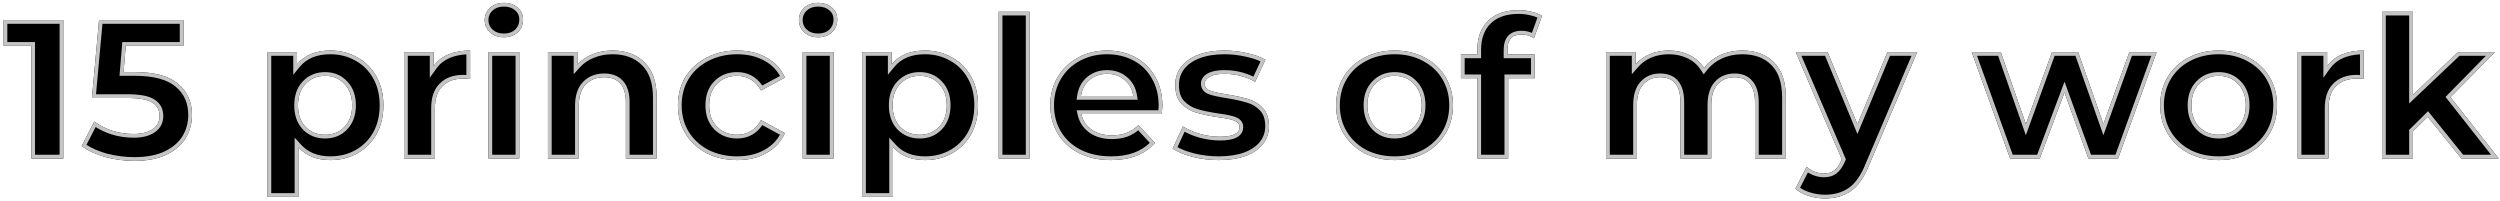
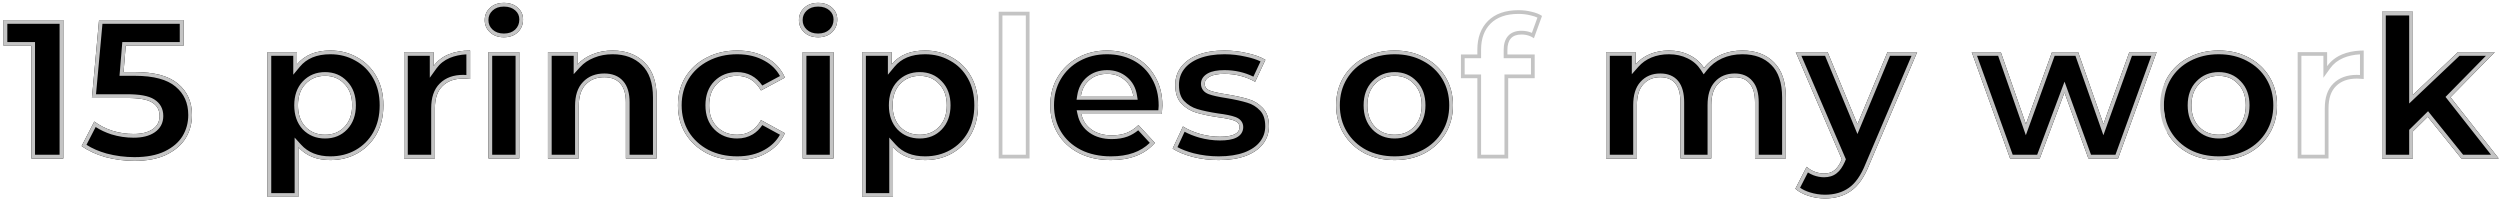
<svg xmlns="http://www.w3.org/2000/svg" width="670" height="54" viewBox="0 0 670 54" fill="none">
  <path d="M16.971 5.377V42.477H8.385V12.267H0.965V5.377H16.971Z" fill="black" />
  <path d="M36.136 19.316C41.365 19.316 45.217 20.359 47.69 22.443C50.199 24.528 51.453 27.319 51.453 30.817C51.453 33.079 50.888 35.146 49.757 37.018C48.627 38.856 46.895 40.34 44.563 41.47C42.267 42.566 39.422 43.113 36.03 43.113C33.416 43.113 30.836 42.778 28.292 42.106C25.784 41.4 23.646 40.41 21.879 39.138L25.271 32.566C26.684 33.626 28.31 34.457 30.147 35.057C31.985 35.623 33.875 35.905 35.818 35.905C37.974 35.905 39.669 35.481 40.906 34.633C42.143 33.785 42.761 32.602 42.761 31.082C42.761 29.492 42.108 28.291 40.8 27.478C39.528 26.666 37.302 26.259 34.122 26.259H24.635L26.543 5.377H49.174V12.267H33.698L33.115 19.316H36.136Z" fill="black" />
  <path d="M88.549 13.539C91.2 13.539 93.602 14.158 95.757 15.394C97.948 16.596 99.662 18.309 100.898 20.535C102.135 22.726 102.753 25.288 102.753 28.22C102.753 31.153 102.135 33.732 100.898 35.958C99.662 38.149 97.948 39.863 95.757 41.099C93.602 42.301 91.2 42.901 88.549 42.901C84.91 42.901 82.048 41.753 79.963 39.456V52.759H71.695V13.963H79.593V17.249C81.642 14.776 84.627 13.539 88.549 13.539ZM87.118 36.117C89.239 36.117 90.97 35.411 92.312 33.997C93.691 32.549 94.379 30.623 94.379 28.22C94.379 25.818 93.691 23.91 92.312 22.496C90.97 21.048 89.239 20.323 87.118 20.323C84.999 20.323 83.249 21.048 81.871 22.496C80.529 23.91 79.858 25.818 79.858 28.22C79.858 30.623 80.529 32.549 81.871 33.997C83.249 35.411 84.999 36.117 87.118 36.117Z" fill="black" />
  <path d="M116.185 17.726C117.175 16.348 118.5 15.306 120.16 14.599C121.856 13.893 123.8 13.539 125.99 13.539V21.171C125.072 21.101 124.453 21.065 124.135 21.065C121.768 21.065 119.913 21.737 118.57 23.079C117.228 24.387 116.556 26.365 116.556 29.015V42.477H108.288V13.963H116.185V17.726Z" fill="black" />
  <path d="M130.906 13.963H139.174V42.477H130.906V13.963ZM135.04 9.988C133.521 9.988 132.284 9.547 131.33 8.663C130.376 7.78 129.899 6.685 129.899 5.377C129.899 4.07 130.376 2.975 131.33 2.091C132.284 1.208 133.521 0.766 135.04 0.766C136.56 0.766 137.796 1.19 138.75 2.038C139.704 2.886 140.181 3.946 140.181 5.218C140.181 6.596 139.704 7.745 138.75 8.663C137.796 9.547 136.56 9.988 135.04 9.988Z" fill="black" />
  <path d="M164.179 13.539C167.712 13.539 170.556 14.599 172.712 16.719C174.902 18.839 175.998 21.984 175.998 26.153V42.477H167.73V27.425C167.73 25.164 167.235 23.486 166.246 22.39C165.257 21.26 163.826 20.694 161.953 20.694C159.868 20.694 158.207 21.348 156.971 22.655C155.734 23.927 155.116 25.835 155.116 28.379V42.477H146.848V13.963H154.745V17.302C155.84 16.101 157.201 15.182 158.826 14.546C160.451 13.875 162.235 13.539 164.179 13.539Z" fill="black" />
  <path d="M197.583 42.901C194.544 42.901 191.806 42.283 189.368 41.046C186.965 39.774 185.075 38.025 183.697 35.799C182.354 33.573 181.683 31.047 181.683 28.22C181.683 25.394 182.354 22.867 183.697 20.641C185.075 18.415 186.965 16.684 189.368 15.447C191.806 14.175 194.544 13.539 197.583 13.539C200.586 13.539 203.201 14.175 205.427 15.447C207.688 16.684 209.331 18.468 210.356 20.8L203.943 24.245C202.459 21.631 200.321 20.323 197.53 20.323C195.375 20.323 193.59 21.03 192.177 22.443C190.764 23.857 190.057 25.782 190.057 28.22C190.057 30.658 190.764 32.584 192.177 33.997C193.59 35.411 195.375 36.117 197.53 36.117C200.357 36.117 202.494 34.81 203.943 32.195L210.356 35.693C209.331 37.955 207.688 39.721 205.427 40.993C203.201 42.265 200.586 42.901 197.583 42.901Z" fill="black" />
  <path d="M215.116 13.963H223.384V42.477H215.116V13.963ZM219.25 9.988C217.731 9.988 216.494 9.547 215.54 8.663C214.586 7.78 214.109 6.685 214.109 5.377C214.109 4.07 214.586 2.975 215.54 2.091C216.494 1.208 217.731 0.766 219.25 0.766C220.77 0.766 222.006 1.19 222.96 2.038C223.914 2.886 224.391 3.946 224.391 5.218C224.391 6.596 223.914 7.745 222.96 8.663C222.006 9.547 220.77 9.988 219.25 9.988Z" fill="black" />
  <path d="M247.912 13.539C250.562 13.539 252.964 14.158 255.12 15.394C257.31 16.596 259.024 18.309 260.261 20.535C261.497 22.726 262.116 25.288 262.116 28.22C262.116 31.153 261.497 33.732 260.261 35.958C259.024 38.149 257.31 39.863 255.12 41.099C252.964 42.301 250.562 42.901 247.912 42.901C244.272 42.901 241.41 41.753 239.326 39.456V52.759H231.058V13.963H238.955V17.249C241.004 14.776 243.99 13.539 247.912 13.539ZM246.481 36.117C248.601 36.117 250.332 35.411 251.675 33.997C253.053 32.549 253.742 30.623 253.742 28.22C253.742 25.818 253.053 23.91 251.675 22.496C250.332 21.048 248.601 20.323 246.481 20.323C244.361 20.323 242.612 21.048 241.234 22.496C239.891 23.91 239.22 25.818 239.22 28.22C239.22 30.623 239.891 32.549 241.234 33.997C242.612 35.411 244.361 36.117 246.481 36.117Z" fill="black" />
-   <path d="M267.651 3.151H275.919V42.477H267.651V3.151Z" fill="black" />
  <path d="M311.523 28.326C311.523 28.432 311.47 29.174 311.364 30.552H289.793C290.182 32.319 291.1 33.715 292.549 34.739C293.998 35.764 295.8 36.276 297.955 36.276C299.439 36.276 300.746 36.064 301.877 35.64C303.043 35.181 304.121 34.474 305.11 33.52L309.509 38.29C306.824 41.364 302.902 42.901 297.743 42.901C294.528 42.901 291.683 42.283 289.21 41.046C286.737 39.774 284.829 38.025 283.486 35.799C282.143 33.573 281.472 31.047 281.472 28.22C281.472 25.429 282.126 22.92 283.433 20.694C284.776 18.433 286.595 16.684 288.892 15.447C291.224 14.175 293.821 13.539 296.683 13.539C299.474 13.539 302.001 14.14 304.262 15.341C306.523 16.543 308.29 18.274 309.562 20.535C310.869 22.761 311.523 25.358 311.523 28.326ZM296.736 19.793C294.863 19.793 293.291 20.323 292.019 21.383C290.747 22.443 289.97 23.892 289.687 25.729H303.732C303.449 23.927 302.672 22.496 301.4 21.436C300.128 20.341 298.573 19.793 296.736 19.793Z" fill="black" />
  <path d="M326.621 42.901C324.253 42.901 321.939 42.619 319.678 42.053C317.416 41.453 315.614 40.711 314.272 39.827L317.028 33.891C318.3 34.704 319.837 35.375 321.639 35.905C323.441 36.4 325.207 36.647 326.939 36.647C330.437 36.647 332.186 35.782 332.186 34.05C332.186 33.238 331.709 32.655 330.755 32.301C329.801 31.948 328.334 31.648 326.356 31.4C324.024 31.047 322.098 30.641 320.579 30.181C319.059 29.722 317.734 28.909 316.604 27.743C315.508 26.577 314.961 24.917 314.961 22.761C314.961 20.959 315.473 19.369 316.498 17.991C317.558 16.578 319.077 15.483 321.056 14.705C323.07 13.928 325.437 13.539 328.158 13.539C330.172 13.539 332.168 13.769 334.147 14.228C336.161 14.652 337.821 15.253 339.129 16.03L336.373 21.913C333.864 20.5 331.126 19.793 328.158 19.793C326.391 19.793 325.066 20.041 324.183 20.535C323.299 21.03 322.858 21.666 322.858 22.443C322.858 23.327 323.335 23.945 324.289 24.298C325.243 24.652 326.762 24.987 328.847 25.305C331.179 25.694 333.087 26.118 334.571 26.577C336.055 27.001 337.344 27.796 338.44 28.962C339.535 30.128 340.083 31.754 340.083 33.838C340.083 35.605 339.553 37.177 338.493 38.555C337.433 39.933 335.878 41.011 333.829 41.788C331.815 42.53 329.412 42.901 326.621 42.901Z" fill="black" />
  <path d="M373.762 42.901C370.758 42.901 368.055 42.283 365.653 41.046C363.285 39.774 361.43 38.025 360.088 35.799C358.745 33.573 358.074 31.047 358.074 28.22C358.074 25.394 358.745 22.867 360.088 20.641C361.43 18.415 363.285 16.684 365.653 15.447C368.055 14.175 370.758 13.539 373.762 13.539C376.765 13.539 379.45 14.175 381.818 15.447C384.185 16.684 386.04 18.415 387.383 20.641C388.725 22.867 389.397 25.394 389.397 28.22C389.397 31.047 388.725 33.573 387.383 35.799C386.04 38.025 384.185 39.774 381.818 41.046C379.45 42.283 376.765 42.901 373.762 42.901ZM373.762 36.117C375.882 36.117 377.613 35.411 378.956 33.997C380.334 32.549 381.023 30.623 381.023 28.22C381.023 25.818 380.334 23.91 378.956 22.496C377.613 21.048 375.882 20.323 373.762 20.323C371.642 20.323 369.893 21.048 368.515 22.496C367.137 23.91 366.448 25.818 366.448 28.22C366.448 30.623 367.137 32.549 368.515 33.997C369.893 35.411 371.642 36.117 373.762 36.117Z" fill="black" />
-   <path d="M403.986 14.599H411.3V20.959H404.198V42.477H395.93V20.959H391.531V14.599H395.93V13.327C395.93 10.077 396.884 7.497 398.792 5.589C400.735 3.681 403.456 2.727 406.954 2.727C408.191 2.727 409.357 2.869 410.452 3.151C411.583 3.399 412.519 3.77 413.261 4.264L411.088 10.253C410.134 9.582 409.021 9.246 407.749 9.246C405.24 9.246 403.986 10.624 403.986 13.38V14.599Z" fill="black" />
  <path d="M466.946 13.539C470.515 13.539 473.341 14.599 475.426 16.719C477.546 18.804 478.606 21.949 478.606 26.153V42.477H470.338V27.425C470.338 25.164 469.861 23.486 468.907 22.39C467.988 21.26 466.663 20.694 464.932 20.694C462.989 20.694 461.452 21.33 460.321 22.602C459.19 23.839 458.625 25.694 458.625 28.167V42.477H450.357V27.425C450.357 22.938 448.555 20.694 444.951 20.694C443.043 20.694 441.524 21.33 440.393 22.602C439.262 23.839 438.697 25.694 438.697 28.167V42.477H430.429V13.963H438.326V17.249C439.386 16.048 440.676 15.129 442.195 14.493C443.75 13.857 445.446 13.539 447.283 13.539C449.297 13.539 451.117 13.946 452.742 14.758C454.367 15.536 455.675 16.684 456.664 18.203C457.83 16.719 459.296 15.571 461.063 14.758C462.865 13.946 464.826 13.539 466.946 13.539Z" fill="black" />
  <path d="M513.801 13.963L500.922 44.226C499.615 47.512 497.99 49.827 496.046 51.169C494.138 52.512 491.824 53.183 489.103 53.183C487.619 53.183 486.153 52.954 484.704 52.494C483.256 52.035 482.072 51.399 481.153 50.586L484.174 44.703C484.81 45.269 485.535 45.71 486.347 46.028C487.195 46.346 488.026 46.505 488.838 46.505C489.969 46.505 490.888 46.223 491.594 45.657C492.301 45.127 492.937 44.226 493.502 42.954L493.608 42.689L481.259 13.963H489.792L497.795 33.308L505.851 13.963H513.801Z" fill="black" />
  <path d="M577.977 13.963L567.642 42.477H559.692L553.279 24.775L546.654 42.477H538.704L528.422 13.963H536.213L542.944 33.255L549.94 13.963H556.936L563.72 33.255L570.663 13.963H577.977Z" fill="black" />
-   <path d="M594.612 42.901C591.609 42.901 588.906 42.283 586.503 41.046C584.136 39.774 582.281 38.025 580.938 35.799C579.596 33.573 578.924 31.047 578.924 28.22C578.924 25.394 579.596 22.867 580.938 20.641C582.281 18.415 584.136 16.684 586.503 15.447C588.906 14.175 591.609 13.539 594.612 13.539C597.615 13.539 600.301 14.175 602.668 15.447C605.035 16.684 606.89 18.415 608.233 20.641C609.576 22.867 610.247 25.394 610.247 28.22C610.247 31.047 609.576 33.573 608.233 35.799C606.89 38.025 605.035 39.774 602.668 41.046C600.301 42.283 597.615 42.901 594.612 42.901ZM594.612 36.117C596.732 36.117 598.463 35.411 599.806 33.997C601.184 32.549 601.873 30.623 601.873 28.22C601.873 25.818 601.184 23.91 599.806 22.496C598.463 21.048 596.732 20.323 594.612 20.323C592.492 20.323 590.743 21.048 589.365 22.496C587.987 23.91 587.298 25.818 587.298 28.22C587.298 30.623 587.987 32.549 589.365 33.997C590.743 35.411 592.492 36.117 594.612 36.117Z" fill="black" />
-   <path d="M623.671 17.726C624.66 16.348 625.985 15.306 627.646 14.599C629.342 13.893 631.285 13.539 633.476 13.539V21.171C632.557 21.101 631.939 21.065 631.621 21.065C629.253 21.065 627.398 21.737 626.056 23.079C624.713 24.387 624.042 26.365 624.042 29.015V42.477H615.774V13.963H623.671V17.726Z" fill="black" />
+   <path d="M594.612 42.901C591.609 42.901 588.906 42.283 586.503 41.046C584.136 39.774 582.281 38.025 580.938 35.799C578.924 25.394 579.596 22.867 580.938 20.641C582.281 18.415 584.136 16.684 586.503 15.447C588.906 14.175 591.609 13.539 594.612 13.539C597.615 13.539 600.301 14.175 602.668 15.447C605.035 16.684 606.89 18.415 608.233 20.641C609.576 22.867 610.247 25.394 610.247 28.22C610.247 31.047 609.576 33.573 608.233 35.799C606.89 38.025 605.035 39.774 602.668 41.046C600.301 42.283 597.615 42.901 594.612 42.901ZM594.612 36.117C596.732 36.117 598.463 35.411 599.806 33.997C601.184 32.549 601.873 30.623 601.873 28.22C601.873 25.818 601.184 23.91 599.806 22.496C598.463 21.048 596.732 20.323 594.612 20.323C592.492 20.323 590.743 21.048 589.365 22.496C587.987 23.91 587.298 25.818 587.298 28.22C587.298 30.623 587.987 32.549 589.365 33.997C590.743 35.411 592.492 36.117 594.612 36.117Z" fill="black" />
  <path d="M650.635 31.294L646.66 35.216V42.477H638.392V3.151H646.66V25.411L658.744 13.963H668.602L656.73 26.047L669.662 42.477H659.645L650.635 31.294Z" fill="black" />
  <path fill-rule="evenodd" clip-rule="evenodd" d="M8.385 12.267V42.477H16.971V5.377H0.965V12.267H8.385ZM1.965 11.267H9.385V41.477H15.971V6.377H1.965V11.267ZM47.051 23.212L47.046 23.208C44.835 21.345 41.266 20.316 36.136 20.316H32.029L32.778 11.267H48.174V6.377H27.456L25.731 25.259H34.122C37.32 25.259 39.8 25.656 41.333 26.632C42.942 27.635 43.761 29.163 43.761 31.082C43.761 32.926 42.985 34.421 41.472 35.458C40.01 36.46 38.091 36.905 35.818 36.905C33.776 36.905 31.787 36.608 29.853 36.013L29.845 36.011L29.837 36.008C28.305 35.507 26.904 34.852 25.637 34.038L23.175 38.809C24.687 39.775 26.477 40.555 28.555 41.142C31.014 41.79 33.505 42.113 36.03 42.113C39.319 42.113 42.005 41.582 44.13 40.569C46.322 39.506 47.891 38.141 48.903 36.498C49.935 34.788 50.453 32.901 50.453 30.817C50.453 27.592 49.313 25.092 47.051 23.212ZM49.757 37.018C48.627 38.856 46.895 40.34 44.563 41.47C42.267 42.566 39.422 43.113 36.03 43.113C33.416 43.113 30.836 42.778 28.292 42.106C25.784 41.4 23.646 40.41 21.879 39.138L25.271 32.566C25.539 32.767 25.815 32.96 26.098 33.145C27.309 33.933 28.658 34.571 30.147 35.057C31.985 35.623 33.875 35.905 35.818 35.905C37.974 35.905 39.669 35.481 40.906 34.633C42.143 33.785 42.761 32.602 42.761 31.082C42.761 29.492 42.108 28.291 40.8 27.478C39.528 26.666 37.302 26.259 34.122 26.259H24.635L26.543 5.377H49.174V12.267H33.698L33.115 19.316H36.136C41.365 19.316 45.217 20.359 47.69 22.443C50.199 24.528 51.453 27.319 51.453 30.817C51.453 33.079 50.888 35.146 49.757 37.018ZM95.268 16.267L95.26 16.262C93.266 15.118 91.037 14.539 88.549 14.539C84.853 14.539 82.18 15.694 80.362 17.887L78.593 20.024V14.963H72.695V51.759H78.963V36.867L80.704 38.784C82.566 40.836 85.139 41.901 88.549 41.901C91.041 41.901 93.273 41.339 95.268 40.227C97.298 39.081 98.879 37.499 100.026 35.47C101.167 33.414 101.753 31.008 101.753 28.22C101.753 25.431 101.167 23.044 100.028 21.027L100.024 21.021C98.877 18.956 97.299 17.38 95.277 16.271L95.268 16.267ZM100.898 35.958C99.662 38.149 97.948 39.863 95.757 41.099C93.602 42.301 91.2 42.901 88.549 42.901C85.461 42.901 82.932 42.074 80.963 40.42C80.612 40.125 80.279 39.804 79.963 39.456V52.759H71.695V13.963H79.593V17.249C79.904 16.873 80.237 16.526 80.593 16.207C82.572 14.428 85.224 13.539 88.549 13.539C91.2 13.539 93.602 14.158 95.757 15.394C97.948 16.596 99.662 18.309 100.898 20.535C102.135 22.726 102.753 25.288 102.753 28.22C102.753 31.153 102.135 33.732 100.898 35.958ZM81.871 22.496C80.529 23.91 79.858 25.818 79.858 28.22C79.858 30.623 80.529 32.549 81.871 33.997C83.249 35.411 84.999 36.117 87.118 36.117C89.239 36.117 90.97 35.411 92.312 33.997C93.691 32.549 94.379 30.623 94.379 28.22C94.379 25.818 93.691 23.91 92.312 22.496C90.97 21.048 89.239 20.323 87.118 20.323C84.999 20.323 83.249 21.048 81.871 22.496ZM93.037 21.807C91.492 20.145 89.49 19.323 87.118 19.323C84.743 19.323 82.726 20.147 81.147 21.807C79.589 23.447 78.858 25.624 78.858 28.22C78.858 30.818 79.589 33.005 81.138 34.677L81.147 34.686L81.156 34.696C82.737 36.317 84.751 37.117 87.118 37.117C89.486 37.117 91.488 36.317 93.037 34.686C94.627 33.015 95.379 30.824 95.379 28.22C95.379 25.622 94.629 23.445 93.037 21.807ZM115.185 20.834V14.963H109.288V41.477H115.556V29.015C115.556 26.212 116.267 23.93 117.868 22.368C119.441 20.797 121.574 20.065 124.135 20.065C124.334 20.065 124.621 20.077 124.99 20.099V14.566C123.324 14.657 121.847 14.98 120.549 15.521C119.047 16.161 117.873 17.091 116.998 18.31L115.185 20.834ZM120.16 14.599C121.594 14.002 123.204 13.657 124.99 13.565C125.318 13.548 125.651 13.539 125.99 13.539V21.171C125.604 21.142 125.27 21.118 124.99 21.101C124.604 21.077 124.319 21.065 124.135 21.065C121.768 21.065 119.913 21.737 118.57 23.079C117.228 24.387 116.556 26.365 116.556 29.015V42.477H108.288V13.963H116.185V17.726C116.487 17.306 116.821 16.916 117.185 16.558C118.015 15.743 119.007 15.09 120.16 14.599ZM172.016 17.438L172.011 17.432C170.074 15.527 167.497 14.539 164.179 14.539C162.353 14.539 160.7 14.854 159.208 15.471L159.199 15.474L159.19 15.478C157.697 16.062 156.468 16.896 155.484 17.976L153.745 19.883V14.963H147.848V41.477H154.116V28.379C154.116 25.691 154.768 23.49 156.249 21.963C157.704 20.427 159.643 19.694 161.953 19.694C164.034 19.694 165.769 20.331 166.994 21.726C168.214 23.082 168.73 25.047 168.73 27.425V41.477H174.998V26.153C174.998 22.152 173.949 19.309 172.016 17.438ZM166.246 22.39C165.257 21.26 163.826 20.694 161.953 20.694C159.868 20.694 158.207 21.348 156.971 22.655C155.734 23.927 155.116 25.835 155.116 28.379V42.477H146.848V13.963H154.745V17.302C155.057 16.96 155.39 16.641 155.745 16.345C156.636 15.601 157.663 15.001 158.826 14.546C160.451 13.875 162.236 13.539 164.179 13.539C167.712 13.539 170.556 14.599 172.712 16.719C174.902 18.839 175.998 21.984 175.998 26.153V42.477H167.73V27.425C167.73 25.164 167.235 23.486 166.246 22.39ZM189.368 15.447C186.965 16.684 185.075 18.415 183.697 20.641C182.354 22.867 181.683 25.394 181.683 28.22C181.683 31.047 182.354 33.573 183.697 35.799C185.075 38.025 186.965 39.774 189.368 41.046C191.806 42.283 194.544 42.901 197.583 42.901C200.586 42.901 203.201 42.265 205.427 40.993C207.688 39.721 209.331 37.955 210.356 35.693L203.943 32.195C202.494 34.81 200.357 36.117 197.53 36.117C195.375 36.117 193.59 35.411 192.177 33.997C190.764 32.584 190.057 30.658 190.057 28.22C190.057 25.782 190.764 23.857 192.177 22.443C193.59 21.03 195.375 20.323 197.53 20.323C200.321 20.323 202.459 21.631 203.943 24.245L210.356 20.8C209.331 18.468 207.688 16.684 205.427 15.447C203.201 14.175 200.586 13.539 197.583 13.539C194.544 13.539 191.806 14.175 189.368 15.447ZM209.035 20.375C208.096 18.65 206.74 17.305 204.947 16.325L204.939 16.32L204.931 16.316C202.88 15.144 200.442 14.539 197.583 14.539C194.688 14.539 192.111 15.144 189.83 16.334L189.826 16.337C187.581 17.492 185.829 19.099 184.55 21.163C183.312 23.218 182.683 25.561 182.683 28.22C182.683 30.879 183.312 33.223 184.55 35.278C185.829 37.342 187.581 38.968 189.828 40.158C192.109 41.314 194.687 41.901 197.583 41.901C200.442 41.901 202.88 41.297 204.931 40.125L204.937 40.122C206.734 39.111 208.089 37.775 209.027 36.108L204.298 33.528C203.598 34.558 202.76 35.388 201.775 35.99C200.53 36.752 199.103 37.117 197.53 37.117C195.132 37.117 193.086 36.321 191.47 34.705C189.829 33.064 189.057 30.861 189.057 28.22C189.057 25.579 189.829 23.377 191.47 21.736C193.086 20.12 195.132 19.323 197.53 19.323C200.395 19.323 202.668 20.562 204.294 22.922L209.035 20.375ZM254.63 16.267L254.622 16.262C252.628 15.118 250.399 14.539 247.912 14.539C244.215 14.539 241.542 15.694 239.725 17.887L237.955 20.024V14.963H232.058V51.759H238.326V36.867L240.066 38.784C241.928 40.836 244.501 41.901 247.912 41.901C250.404 41.901 252.636 41.339 254.631 40.227C256.661 39.08 258.242 37.499 259.389 35.469C260.53 33.413 261.116 31.007 261.116 28.22C261.116 25.431 260.529 23.044 259.39 21.027L259.387 21.021C258.24 18.956 256.661 17.38 254.639 16.271L254.63 16.267ZM260.261 35.958C259.024 38.149 257.31 39.863 255.12 41.099C252.964 42.301 250.562 42.901 247.912 42.901C244.823 42.901 242.295 42.074 240.326 40.42C239.975 40.125 239.641 39.804 239.326 39.456V52.759H231.058V13.963H238.955V17.249C239.266 16.873 239.6 16.526 239.955 16.207C241.934 14.428 244.586 13.539 247.912 13.539C250.562 13.539 252.964 14.158 255.12 15.394C257.31 16.596 259.024 18.309 260.261 20.535C261.497 22.726 262.116 25.288 262.116 28.22C262.116 31.153 261.497 33.732 260.261 35.958ZM241.234 22.496C239.891 23.91 239.22 25.818 239.22 28.22C239.22 30.623 239.891 32.549 241.234 33.997C242.612 35.411 244.361 36.117 246.481 36.117C248.601 36.117 250.332 35.411 251.675 33.997C253.053 32.549 253.742 30.623 253.742 28.22C253.742 25.818 253.053 23.91 251.675 22.496C250.332 21.048 248.601 20.323 246.481 20.323C244.361 20.323 242.612 21.048 241.234 22.496ZM252.4 21.807C250.854 20.145 248.852 19.323 246.481 19.323C244.105 19.323 242.088 20.147 240.509 21.807C238.951 23.447 238.22 25.624 238.22 28.22C238.22 30.818 238.951 33.005 240.5 34.677L240.509 34.686L240.518 34.696C242.099 36.317 244.113 37.117 246.481 37.117C248.848 37.117 250.851 36.317 252.4 34.686C253.989 33.015 254.742 30.824 254.742 28.22C254.742 25.622 253.992 23.445 252.4 21.807ZM311.364 30.552C311.47 29.174 311.523 28.432 311.523 28.326C311.523 25.358 310.869 22.761 309.562 20.535C308.29 18.274 306.523 16.543 304.262 15.341C302.001 14.14 299.474 13.539 296.683 13.539C293.821 13.539 291.224 14.175 288.892 15.447C286.595 16.684 284.776 18.433 283.433 20.694C282.126 22.92 281.472 25.429 281.472 28.22C281.472 31.047 282.143 33.573 283.486 35.799C284.829 38.025 286.737 39.774 289.21 41.046C291.683 42.283 294.528 42.901 297.743 42.901C302.902 42.901 306.824 41.364 309.509 38.29L305.11 33.52C304.985 33.641 304.858 33.758 304.73 33.871C303.846 34.649 302.895 35.239 301.877 35.64C300.746 36.064 299.439 36.276 297.955 36.276C295.8 36.276 293.998 35.764 292.549 34.739C291.385 33.916 290.564 32.854 290.084 31.552C289.966 31.233 289.869 30.9 289.793 30.552H311.364ZM305.04 34.919C304.174 35.624 303.242 36.178 302.243 36.571L302.236 36.574L302.228 36.577C300.963 37.051 299.532 37.276 297.955 37.276C295.638 37.276 293.623 36.724 291.972 35.556C290.315 34.384 289.257 32.772 288.816 30.767L288.549 29.552H310.437C310.457 29.293 310.473 29.073 310.486 28.891C310.499 28.707 310.509 28.564 310.515 28.463C310.522 28.345 310.523 28.315 310.523 28.326C310.523 25.509 309.904 23.093 308.7 21.042L308.695 21.034L308.69 21.026C307.511 18.929 305.883 17.335 303.793 16.224C301.689 15.107 299.326 14.539 296.683 14.539C293.975 14.539 291.545 15.139 289.371 16.325L289.366 16.328C287.231 17.478 285.544 19.098 284.293 21.205C283.085 23.264 282.472 25.594 282.472 28.22C282.472 30.881 283.102 33.226 284.342 35.283C285.581 37.337 287.344 38.961 289.662 40.154C291.974 41.309 294.66 41.901 297.743 41.901C302.296 41.901 305.718 40.661 308.142 38.283L305.04 34.919ZM288.521 26.729L288.699 25.577C289.013 23.531 289.896 21.851 291.379 20.615C292.854 19.386 294.662 18.793 296.736 18.793C298.785 18.793 300.576 19.41 302.046 20.673C303.52 21.904 304.404 23.561 304.72 25.574L304.901 26.729H288.521ZM301.4 21.436C300.128 20.341 298.573 19.793 296.736 19.793C294.863 19.793 293.291 20.323 292.019 21.383C290.987 22.243 290.281 23.358 289.9 24.729C289.811 25.049 289.74 25.382 289.687 25.729H303.732C303.678 25.382 303.605 25.049 303.514 24.729C303.132 23.39 302.427 22.292 301.4 21.436ZM334.147 14.228C332.168 13.769 330.172 13.539 328.158 13.539C325.437 13.539 323.07 13.928 321.056 14.705C319.077 15.483 317.558 16.578 316.498 17.991C315.473 19.369 314.961 20.959 314.961 22.761C314.961 24.917 315.508 26.577 316.604 27.743C317.734 28.909 319.059 29.722 320.579 30.181C322.098 30.641 324.024 31.047 326.356 31.4C328.334 31.648 329.801 31.948 330.755 32.301C331.709 32.655 332.186 33.238 332.186 34.05C332.186 35.782 330.436 36.647 326.939 36.647C325.207 36.647 323.441 36.4 321.639 35.905C320.228 35.49 318.979 34.989 317.894 34.401C317.592 34.238 317.304 34.068 317.028 33.891L314.272 39.827C315.614 40.711 317.416 41.453 319.678 42.053C321.939 42.619 324.253 42.901 326.621 42.901C329.412 42.901 331.815 42.53 333.829 41.788C335.878 41.011 337.433 39.933 338.493 38.555C339.553 37.177 340.083 35.605 340.083 33.838C340.083 31.754 339.535 30.128 338.44 28.962C337.344 27.796 336.055 27.001 334.571 26.577C333.087 26.118 331.179 25.694 328.847 25.305C326.762 24.987 325.243 24.652 324.289 24.298C323.335 23.945 322.858 23.327 322.858 22.443C322.858 21.666 323.299 21.03 324.183 20.535C325.066 20.041 326.391 19.793 328.158 19.793C330.78 19.793 333.223 20.345 335.486 21.448C335.785 21.594 336.08 21.749 336.373 21.913L339.129 16.03C337.821 15.253 336.161 14.652 334.147 14.228ZM337.821 16.464C336.763 15.953 335.474 15.53 333.94 15.207L333.93 15.205L333.92 15.203C332.015 14.76 330.095 14.539 328.158 14.539C325.531 14.539 323.292 14.915 321.419 15.637C319.58 16.36 318.227 17.353 317.3 18.588C316.41 19.785 315.961 21.163 315.961 22.761C315.961 24.748 316.462 26.129 317.327 27.053C318.341 28.097 319.518 28.816 320.868 29.224C322.323 29.664 324.193 30.061 326.493 30.41C328.483 30.659 330.039 30.97 331.102 31.364C331.689 31.581 332.218 31.901 332.602 32.37C332.998 32.855 333.186 33.433 333.186 34.05C333.186 34.66 333.028 35.238 332.687 35.745C332.35 36.245 331.872 36.62 331.317 36.894C330.235 37.43 328.738 37.647 326.939 37.647C325.111 37.647 323.255 37.386 321.374 36.87L321.365 36.867L321.356 36.865C319.914 36.441 318.617 35.924 317.472 35.309L315.557 39.433C316.693 40.055 318.142 40.61 319.927 41.085C322.106 41.629 324.336 41.901 326.621 41.901C329.325 41.901 331.604 41.542 333.479 40.852C335.397 40.123 336.78 39.142 337.7 37.946C338.623 36.745 339.083 35.388 339.083 33.838C339.083 31.929 338.584 30.577 337.711 29.647C336.734 28.608 335.6 27.911 334.296 27.539L334.285 27.536L334.275 27.533C332.851 27.092 330.994 26.677 328.689 26.293C326.596 25.973 324.995 25.626 323.941 25.236C323.341 25.014 322.806 24.677 322.423 24.18C322.033 23.674 321.858 23.076 321.858 22.443C321.858 21.193 322.605 20.273 323.694 19.663C324.8 19.044 326.33 18.793 328.158 18.793C330.922 18.793 333.511 19.375 335.91 20.542L337.821 16.464ZM365.653 15.447C363.285 16.684 361.43 18.415 360.088 20.641C358.745 22.867 358.074 25.394 358.074 28.22C358.074 31.047 358.745 33.573 360.088 35.799C361.43 38.025 363.285 39.774 365.653 41.046C368.055 42.283 370.758 42.901 373.762 42.901C376.765 42.901 379.45 42.283 381.818 41.046C384.185 39.774 386.04 38.025 387.383 35.799C388.725 33.573 389.397 31.047 389.397 28.22C389.397 25.394 388.725 22.867 387.383 20.641C386.04 18.415 384.185 16.684 381.818 15.447C379.45 14.175 376.765 13.539 373.762 13.539C370.758 13.539 368.055 14.175 365.653 15.447ZM381.349 40.163C383.561 38.973 385.28 37.349 386.526 35.283C387.767 33.226 388.397 30.881 388.397 28.22C388.397 25.559 387.767 23.215 386.526 21.158C385.281 19.093 383.564 17.488 381.355 16.334L381.344 16.328C379.139 15.143 376.619 14.539 373.762 14.539C370.904 14.539 368.364 15.143 366.12 16.331L366.116 16.334C363.906 17.488 362.189 19.093 360.944 21.158C359.703 23.215 359.074 25.559 359.074 28.22C359.074 30.881 359.703 33.226 360.944 35.283C362.189 37.347 363.907 38.972 366.118 40.161C368.362 41.315 370.903 41.901 373.762 41.901C376.621 41.901 379.143 41.314 381.349 40.163ZM368.515 33.997C367.137 32.549 366.448 30.623 366.448 28.22C366.448 25.818 367.137 23.91 368.515 22.496C369.893 21.048 371.642 20.323 373.762 20.323C375.882 20.323 377.613 21.048 378.956 22.496C380.334 23.91 381.023 25.818 381.023 28.22C381.023 30.623 380.334 32.549 378.956 33.997C377.613 35.411 375.882 36.117 373.762 36.117C371.642 36.117 369.893 35.411 368.515 33.997ZM379.681 34.686C378.131 36.317 376.129 37.117 373.762 37.117C371.394 37.117 369.38 36.317 367.799 34.696L367.79 34.687C366.201 33.016 365.448 30.825 365.448 28.22C365.448 25.619 366.199 23.441 367.795 21.802C369.373 20.145 371.389 19.323 373.762 19.323C376.133 19.323 378.135 20.145 379.68 21.807C381.272 23.445 382.023 25.622 382.023 28.22C382.023 30.824 381.27 33.015 379.681 34.686ZM402.986 15.599V13.38C402.986 11.87 403.328 10.551 404.187 9.607C405.063 8.645 406.315 8.246 407.749 8.246C408.753 8.246 409.691 8.431 410.549 8.807L412.033 4.718C411.532 4.48 410.937 4.281 410.238 4.128L410.22 4.124L410.202 4.12C409.196 3.86 408.114 3.727 406.954 3.727C403.642 3.727 401.202 4.626 399.495 6.301C397.815 7.983 396.93 10.286 396.93 13.327V15.599H392.531V19.959H396.93V41.477H403.198V19.959H410.3V15.599H402.986ZM398.792 5.589C400.735 3.681 403.456 2.727 406.954 2.727C408.191 2.727 409.357 2.869 410.452 3.151C411.583 3.399 412.519 3.77 413.261 4.264L411.088 10.253C410.808 10.056 410.514 9.888 410.207 9.749C409.467 9.414 408.648 9.246 407.749 9.246C405.24 9.246 403.986 10.624 403.986 13.38V14.599H411.3V20.959H404.198V42.477H395.93V20.959H391.531V14.599H395.93V13.327C395.93 10.077 396.884 7.497 398.792 5.589ZM474.719 17.427L474.713 17.421C472.853 15.529 470.304 14.539 466.946 14.539C464.959 14.539 463.14 14.919 461.478 15.668C459.852 16.417 458.514 17.467 457.45 18.821L456.588 19.919L455.826 18.749C454.936 17.383 453.769 16.358 452.31 15.661L452.303 15.657L452.295 15.653C450.823 14.917 449.159 14.539 447.283 14.539C445.565 14.539 444 14.836 442.577 15.417C441.195 15.997 440.032 16.827 439.076 17.911L437.326 19.894V14.963H431.429V41.477H437.697V28.167C437.697 25.564 438.289 23.424 439.651 21.932C440.995 20.424 442.799 19.694 444.951 19.694C446.972 19.694 448.647 20.334 449.785 21.751C450.889 23.126 451.357 25.074 451.357 27.425V41.477H457.625V28.167C457.625 25.564 458.217 23.424 459.579 21.932C460.926 20.419 462.751 19.694 464.932 19.694C466.895 19.694 468.528 20.346 469.672 21.747C470.844 23.101 471.338 25.058 471.338 27.425V41.477H477.606V26.153C477.606 22.104 476.586 19.263 474.725 17.432L474.719 17.427ZM468.907 22.39C467.988 21.26 466.663 20.694 464.932 20.694C462.989 20.694 461.452 21.33 460.321 22.602C459.19 23.839 458.625 25.694 458.625 28.167V42.477H450.357V27.425C450.357 22.938 448.555 20.694 444.951 20.694C443.043 20.694 441.524 21.33 440.393 22.602C439.262 23.839 438.697 25.694 438.697 28.167V42.477H430.429V13.963H438.326V17.249C438.639 16.894 438.973 16.564 439.326 16.258C440.168 15.53 441.125 14.941 442.195 14.493C443.75 13.857 445.446 13.539 447.283 13.539C449.297 13.539 451.117 13.946 452.742 14.758C454.053 15.386 455.158 16.254 456.055 17.365C456.27 17.63 456.473 17.91 456.664 18.203C456.879 17.93 457.104 17.667 457.34 17.416C458.381 16.307 459.622 15.421 461.063 14.758C462.865 13.946 464.826 13.539 466.946 13.539C470.515 13.539 473.341 14.599 475.426 16.719C477.546 18.804 478.606 21.949 478.606 26.153V42.477H470.338V27.425C470.338 25.164 469.861 23.486 468.907 22.39ZM500.922 44.226L513.801 13.963H505.851L497.795 33.308L489.792 13.963H481.259L493.608 42.689L493.502 42.954C492.937 44.226 492.301 45.127 491.594 45.657C490.888 46.223 489.969 46.505 488.838 46.505C488.026 46.505 487.195 46.346 486.347 46.028C485.86 45.838 485.404 45.602 484.98 45.323C484.697 45.136 484.429 44.93 484.174 44.703L481.153 50.586C482.072 51.399 483.256 52.035 484.704 52.494C486.153 52.954 487.619 53.183 489.103 53.183C491.824 53.183 494.138 52.512 496.046 51.169C497.99 49.827 499.615 47.512 500.922 44.226ZM482.419 50.311C483.119 50.801 483.977 51.215 485.006 51.541C486.36 51.97 487.724 52.183 489.103 52.183C491.653 52.183 493.758 51.557 495.471 50.352L495.478 50.347C497.197 49.159 498.725 47.045 499.993 43.857L499.997 43.846L512.289 14.963H506.518L497.792 35.917L489.124 14.963H482.778L494.691 42.675L494.424 43.343L494.416 43.361C493.82 44.701 493.101 45.772 492.207 46.448C491.284 47.181 490.132 47.505 488.838 47.505C487.893 47.505 486.944 47.32 485.996 46.965L485.989 46.962L485.983 46.96C485.466 46.757 484.978 46.51 484.521 46.217L482.419 50.311ZM556.936 13.963H549.94L542.944 33.255L536.213 13.963H528.422L538.704 42.477H546.654L553.279 24.775L559.692 42.477H567.642L577.977 13.963H570.663L563.72 33.255L556.936 13.963ZM571.366 14.963L563.709 36.239L556.227 14.963H550.641L542.926 36.239L535.503 14.963H529.845L539.406 41.477H545.96L553.294 21.882L560.393 41.477H566.941L576.551 14.963H571.366ZM586.503 15.447C584.136 16.684 582.281 18.415 580.938 20.641C579.596 22.867 578.924 25.394 578.924 28.22C578.924 31.047 579.596 33.573 580.938 35.799C582.281 38.025 584.136 39.774 586.503 41.046C588.906 42.283 591.609 42.901 594.612 42.901C597.615 42.901 600.301 42.283 602.668 41.046C605.035 39.774 606.891 38.025 608.233 35.799C609.576 33.573 610.247 31.047 610.247 28.22C610.247 25.394 609.576 22.867 608.233 20.641C606.891 18.415 605.035 16.684 602.668 15.447C600.301 14.175 597.615 13.539 594.612 13.539C591.609 13.539 588.906 14.175 586.503 15.447ZM602.199 40.163C604.412 38.973 606.131 37.349 607.377 35.283C608.617 33.226 609.247 30.881 609.247 28.22C609.247 25.559 608.617 23.215 607.377 21.158C606.132 19.093 604.415 17.488 602.205 16.334L602.195 16.328C599.989 15.143 597.47 14.539 594.612 14.539C591.755 14.539 589.215 15.143 586.971 16.331L586.966 16.334C584.757 17.488 583.04 19.093 581.794 21.158C580.554 23.215 579.924 25.559 579.924 28.22C579.924 30.881 580.554 33.226 581.794 35.283C583.04 37.347 584.758 38.972 586.969 40.161C589.213 41.315 591.753 41.901 594.612 41.901C597.472 41.901 599.993 41.314 602.199 40.163ZM589.365 33.997C587.987 32.549 587.298 30.623 587.298 28.22C587.298 25.818 587.987 23.91 589.365 22.496C590.743 21.048 592.492 20.323 594.612 20.323C596.732 20.323 598.464 21.048 599.806 22.496C601.184 23.91 601.873 25.818 601.873 28.22C601.873 30.623 601.184 32.549 599.806 33.997C598.464 35.411 596.732 36.117 594.612 36.117C592.492 36.117 590.743 35.411 589.365 33.997ZM600.531 34.687C598.982 36.317 596.979 37.117 594.612 37.117C592.245 37.117 590.23 36.317 588.649 34.696L588.641 34.687C587.051 33.016 586.298 30.825 586.298 28.22C586.298 25.619 587.05 23.441 588.646 21.802C590.224 20.145 592.239 19.323 594.612 19.323C596.984 19.323 598.986 20.145 600.532 21.808C602.123 23.446 602.873 25.622 602.873 28.22C602.873 30.825 602.12 33.016 600.531 34.687ZM622.671 20.834V14.963H616.774V41.477H623.042V29.015C623.042 26.211 623.753 23.928 625.354 22.366C626.928 20.796 629.061 20.065 631.621 20.065C631.819 20.065 632.106 20.077 632.476 20.099V14.566C630.808 14.658 629.331 14.981 628.032 15.522C626.531 16.161 625.358 17.091 624.483 18.31L622.671 20.834ZM627.646 14.599C629.079 14.002 630.689 13.657 632.476 13.565C632.803 13.548 633.136 13.539 633.476 13.539V21.171C633.089 21.142 632.756 21.118 632.476 21.101C632.09 21.077 631.805 21.065 631.621 21.065C629.253 21.065 627.398 21.737 626.056 23.079C624.713 24.387 624.042 26.365 624.042 29.015V42.477H615.774V13.963H623.671V17.726C623.973 17.306 624.306 16.916 624.671 16.558C625.5 15.743 626.492 15.09 627.646 14.599ZM650.72 29.806L660.123 41.477H667.602L655.4 25.974L666.218 14.963H659.142L645.66 27.736V4.151H639.392V41.477H645.66V34.798L650.72 29.806ZM658.744 13.963H668.602L656.73 26.047L669.662 42.477H659.645L650.635 31.294L646.66 35.216V42.477H638.392V3.151H646.66V25.411L658.744 13.963ZM138.174 14.963V41.477H131.906V14.963H138.174ZM132.01 7.93C132.748 8.613 133.728 8.988 135.04 8.988C136.349 8.988 137.326 8.616 138.064 7.936C138.809 7.216 139.181 6.333 139.181 5.218C139.181 4.233 138.827 3.445 138.086 2.786C137.349 2.13 136.364 1.766 135.04 1.766C133.728 1.766 132.748 2.141 132.01 2.825C131.262 3.518 130.899 4.347 130.899 5.377C130.899 6.408 131.262 7.237 132.01 7.93ZM222.384 14.963V41.477H216.116V14.963H222.384ZM216.22 7.93C216.958 8.613 217.938 8.988 219.25 8.988C220.559 8.988 221.536 8.616 222.274 7.936C223.019 7.216 223.391 6.333 223.391 5.218C223.391 4.233 223.037 3.445 222.296 2.786C221.559 2.13 220.574 1.766 219.25 1.766C217.938 1.766 216.958 2.141 216.22 2.825C215.471 3.518 215.109 4.347 215.109 5.377C215.109 6.408 215.471 7.237 216.22 7.93ZM274.919 4.151H268.651V41.477H274.919V4.151ZM135.04 9.988C133.521 9.988 132.284 9.547 131.33 8.663C130.376 7.78 129.899 6.685 129.899 5.377C129.899 4.07 130.376 2.975 131.33 2.091C132.284 1.208 133.521 0.766 135.04 0.766C136.56 0.766 137.796 1.19 138.75 2.038C139.704 2.886 140.181 3.946 140.181 5.218C140.181 6.596 139.704 7.745 138.75 8.663C137.796 9.547 136.56 9.988 135.04 9.988ZM215.54 8.663C216.494 9.547 217.731 9.988 219.25 9.988C220.77 9.988 222.006 9.547 222.96 8.663C223.914 7.745 224.391 6.596 224.391 5.218C224.391 3.946 223.914 2.886 222.96 2.038C222.006 1.19 220.77 0.766 219.25 0.766C217.731 0.766 216.494 1.208 215.54 2.091C214.586 2.975 214.109 4.07 214.109 5.377C214.109 6.685 214.586 7.78 215.54 8.663ZM267.651 3.151V42.477H275.919V3.151H267.651ZM139.174 13.963V42.477H130.906V13.963H139.174ZM215.116 13.963V42.477H223.384V13.963H215.116Z" fill="#C4C4C4" />
</svg>